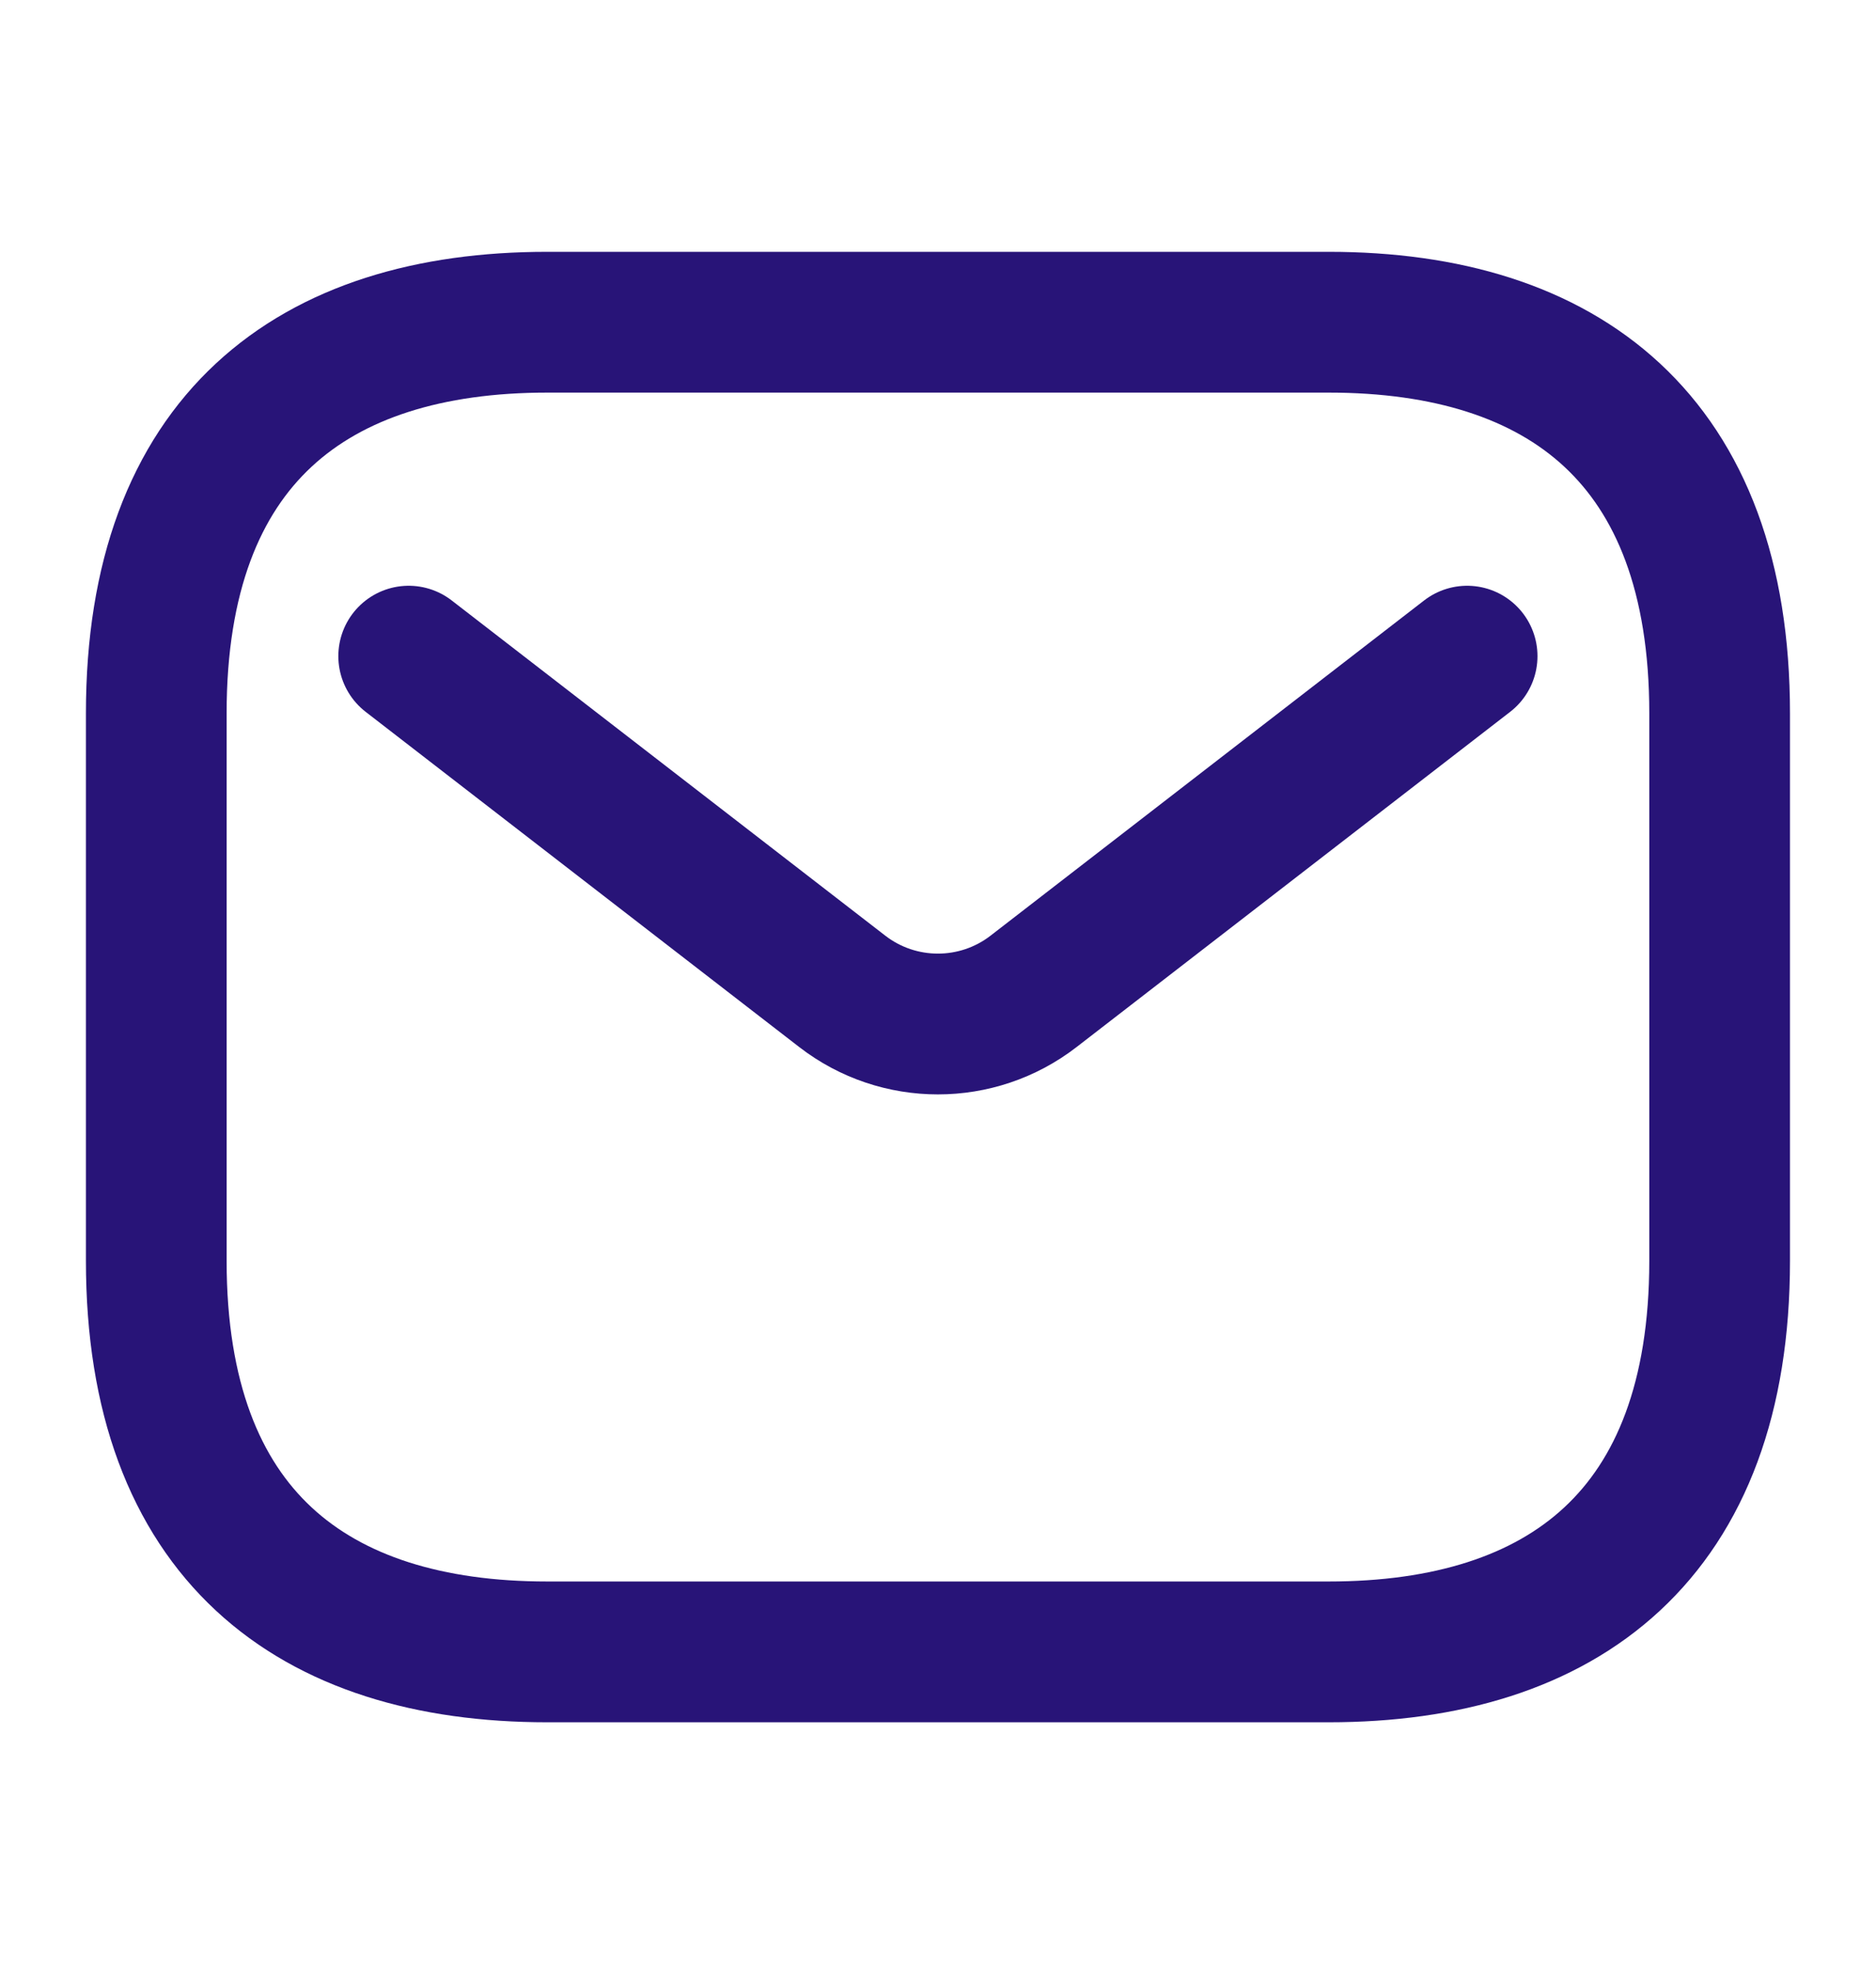
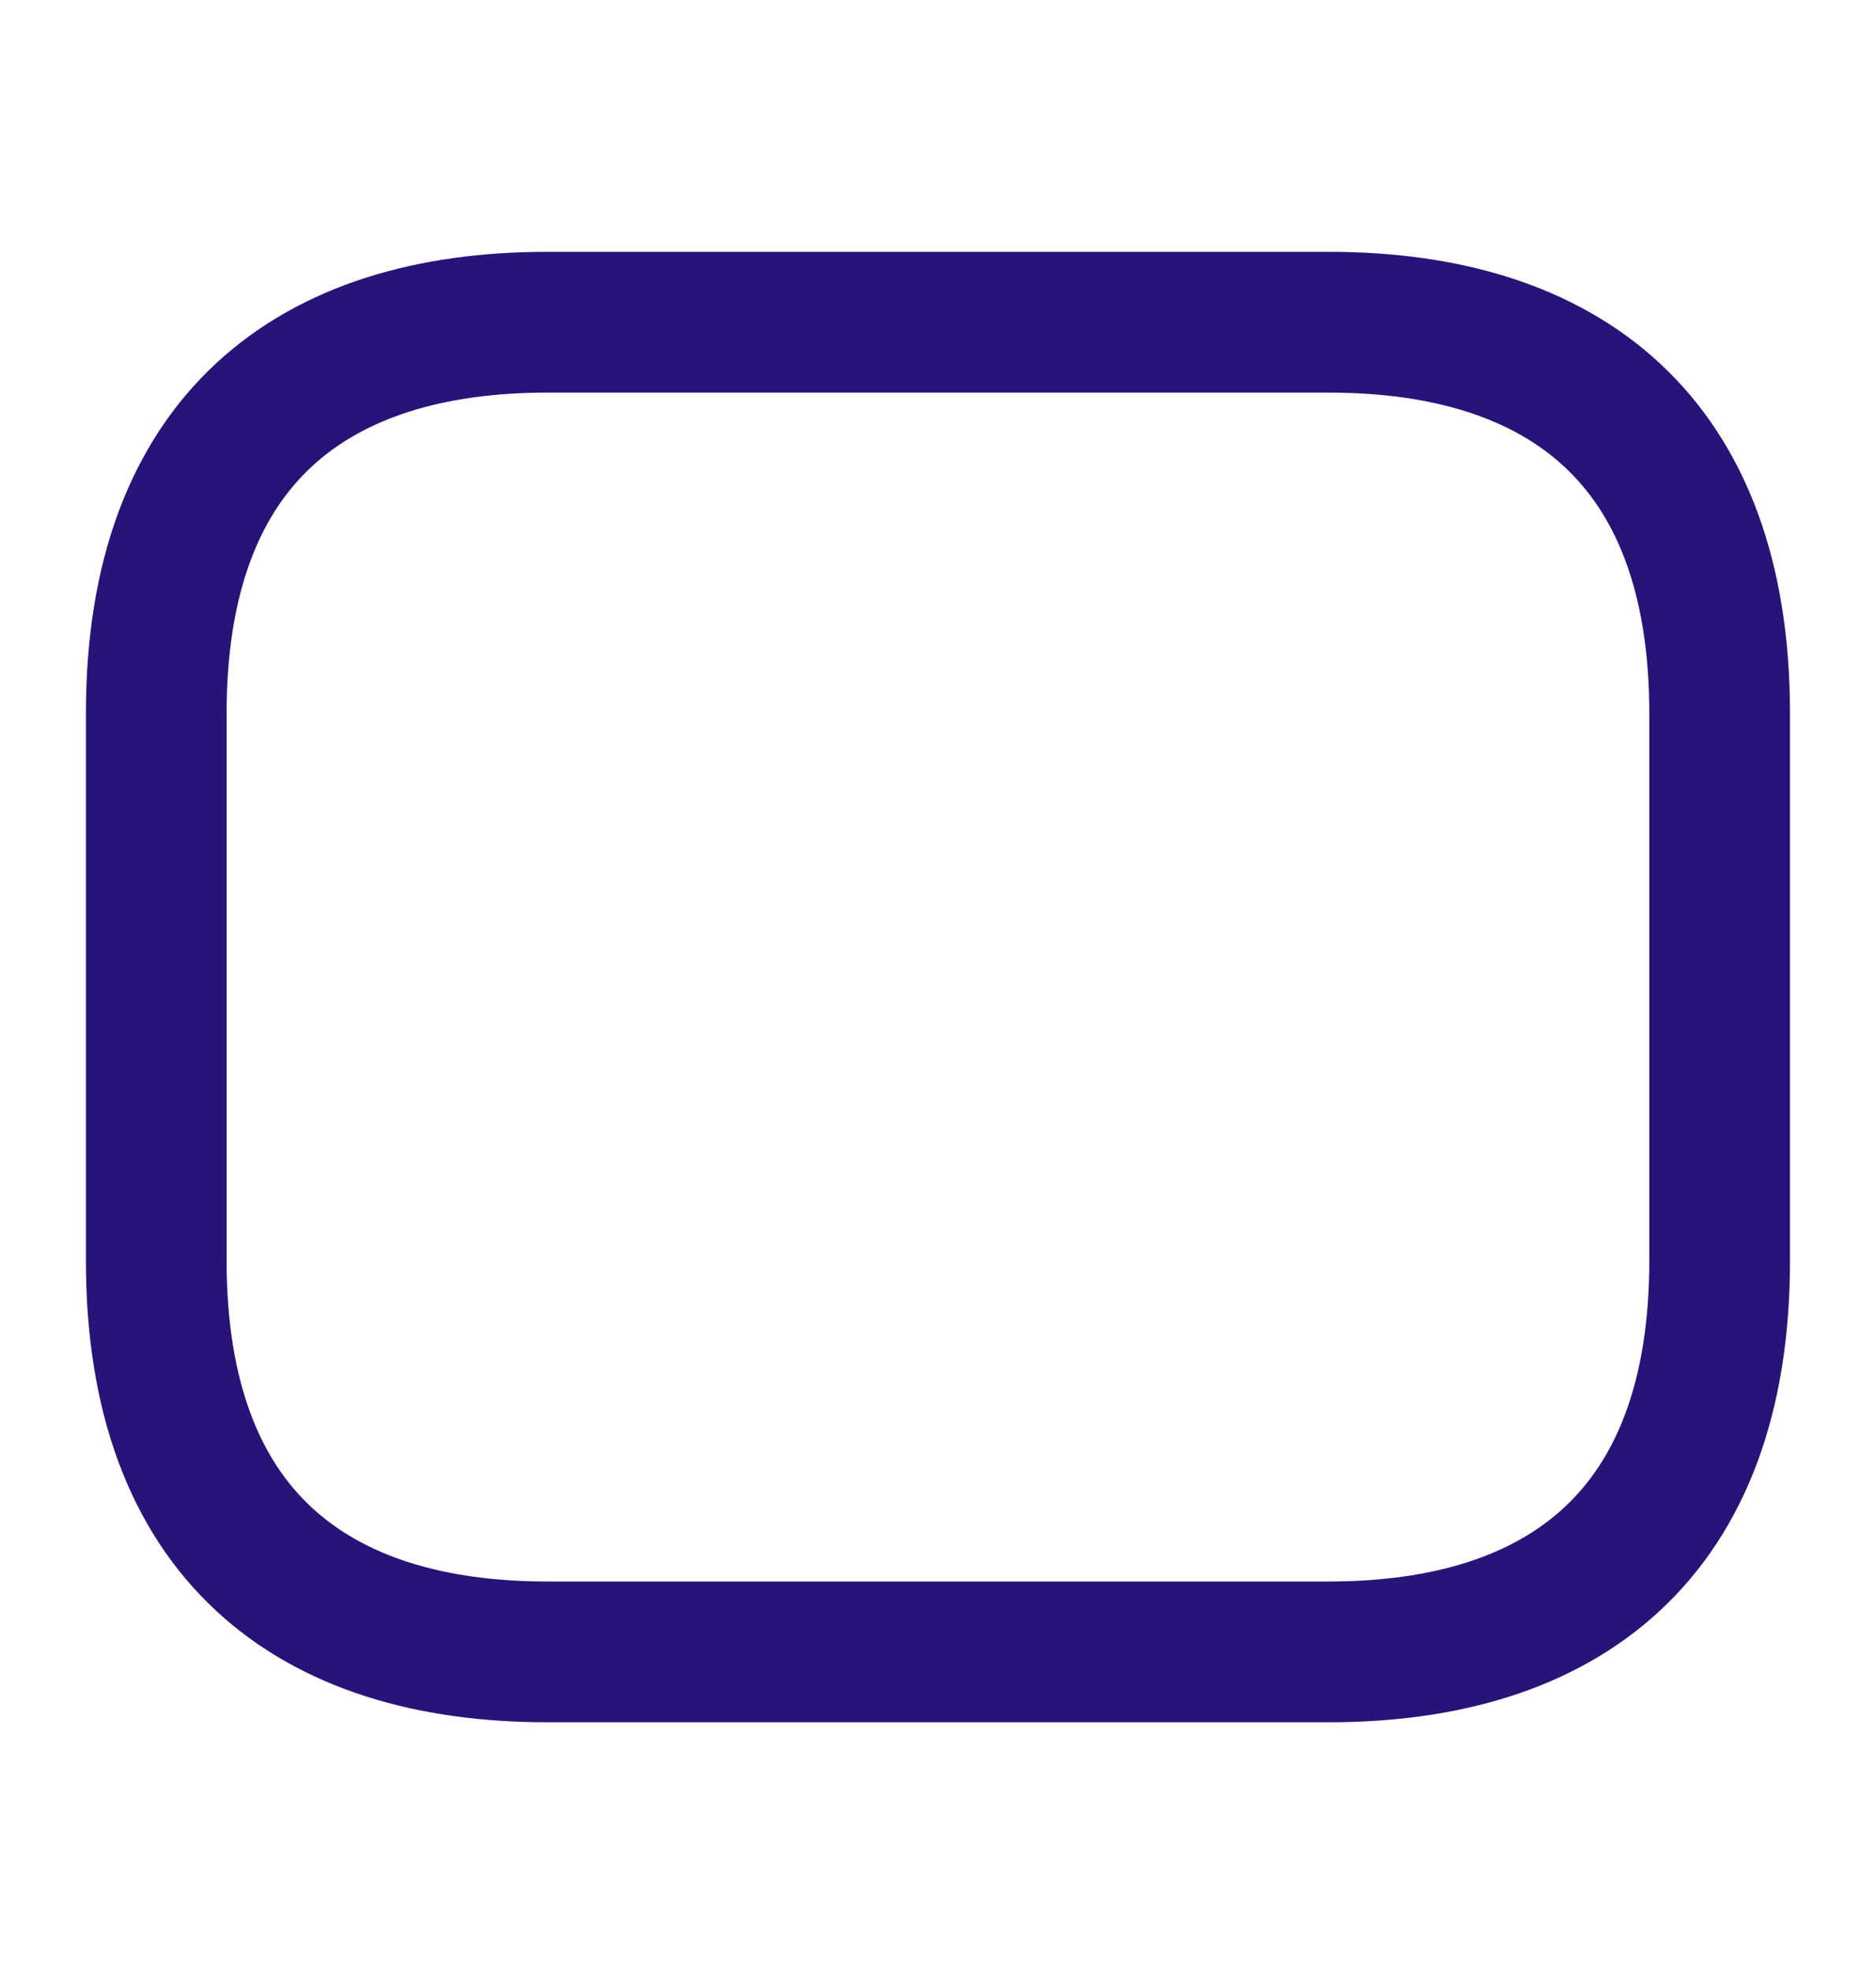
<svg xmlns="http://www.w3.org/2000/svg" width="20" height="21" viewBox="0 0 20 21" fill="none">
  <path d="M14.166 17.6H5.833C3.333 17.6 1.666 16.35 1.666 13.433V7.6C1.666 4.683 3.333 3.433 5.833 3.433H14.166C16.666 3.433 18.333 4.683 18.333 7.6V13.433C18.333 16.35 16.666 17.6 14.166 17.6Z" stroke="#281478" stroke-width="1.5" stroke-miterlimit="10" stroke-linecap="round" stroke-linejoin="round" />
-   <path d="M15.641 6.991L11.018 10.563C10.418 11.026 9.58 11.026 8.98 10.563L4.357 6.991" stroke="#281478" stroke-width="1.5" stroke-linecap="round" />
</svg>